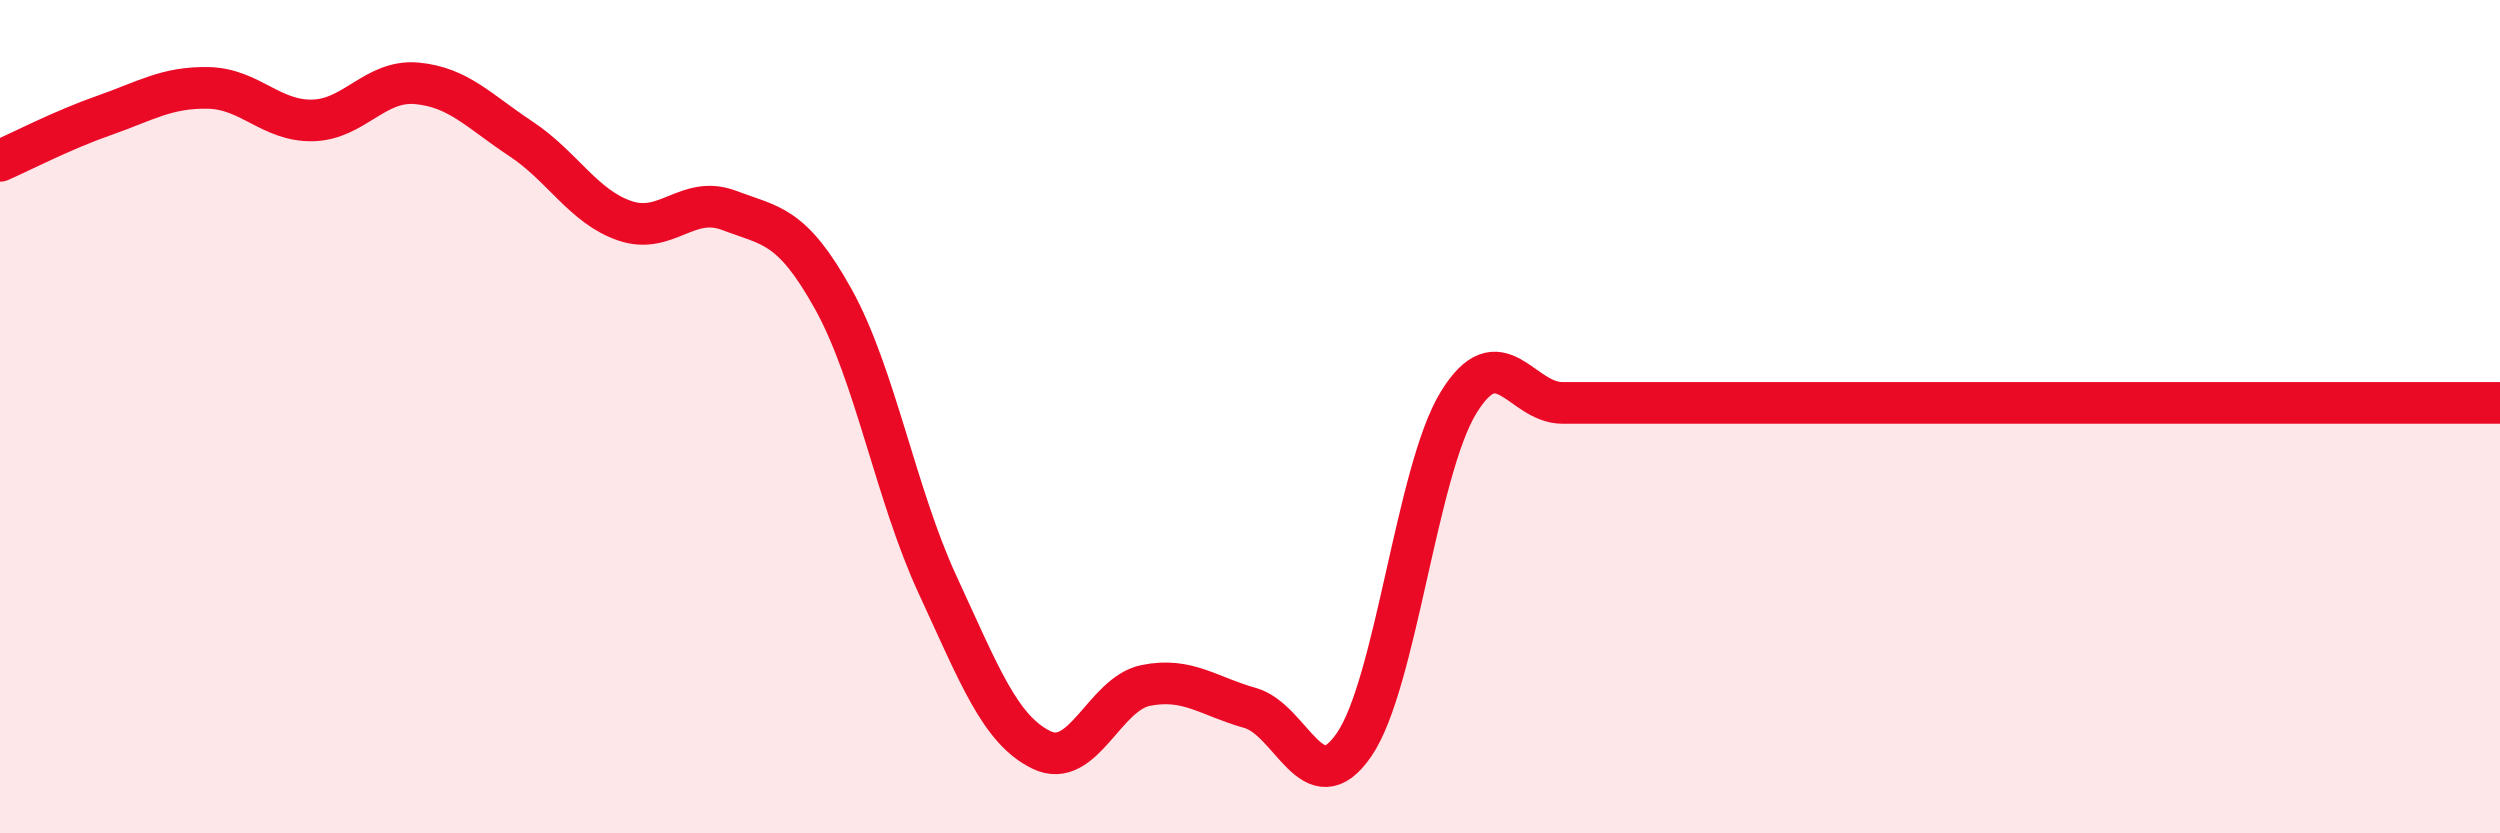
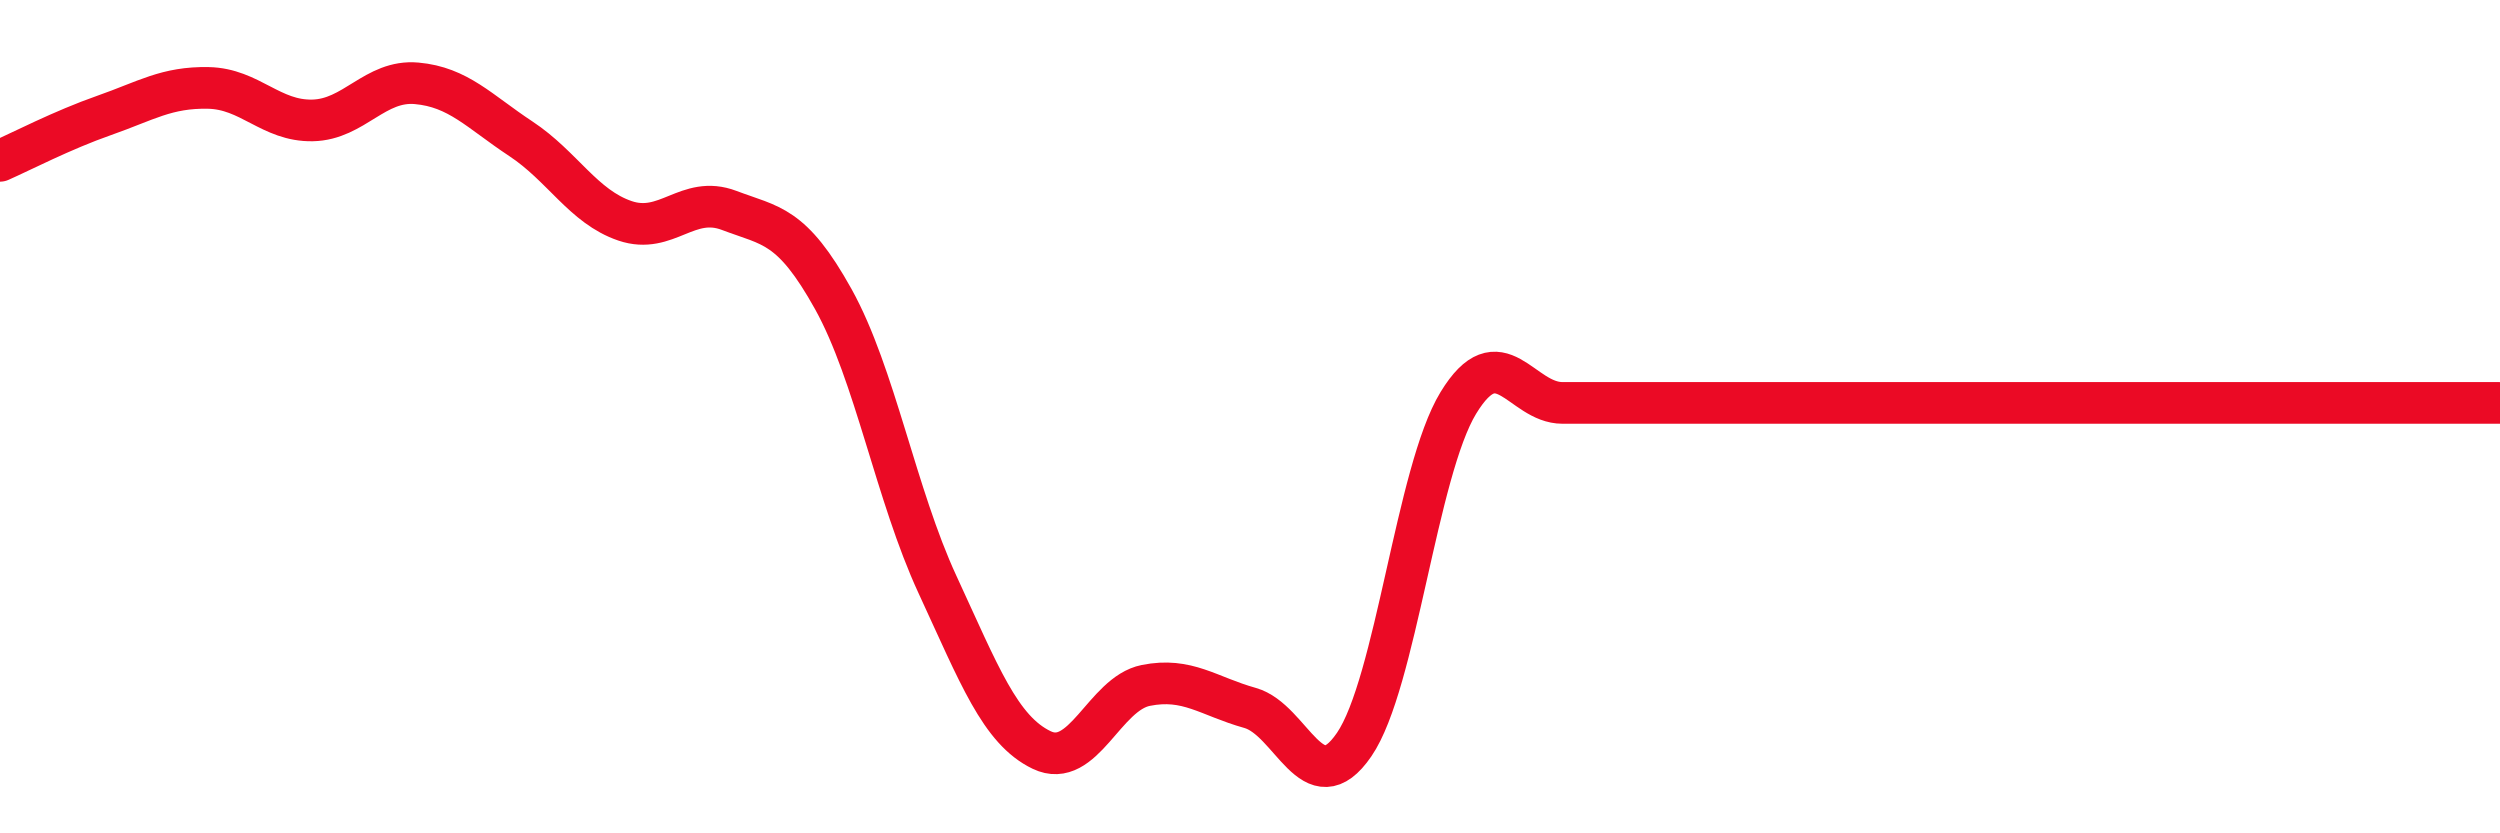
<svg xmlns="http://www.w3.org/2000/svg" width="60" height="20" viewBox="0 0 60 20">
-   <path d="M 0,3.86 C 0.5,3.64 1.5,3.12 2.5,2.77 C 3.5,2.42 4,2.09 5,2.11 C 6,2.13 6.5,2.91 7.5,2.89 C 8.5,2.87 9,1.91 10,2 C 11,2.09 11.5,2.67 12.5,3.33 C 13.5,3.99 14,4.96 15,5.3 C 16,5.64 16.5,4.67 17.5,5.05 C 18.5,5.43 19,5.38 20,7.18 C 21,8.98 21.5,11.87 22.5,14.03 C 23.5,16.19 24,17.52 25,18 C 26,18.48 26.5,16.65 27.5,16.45 C 28.5,16.25 29,16.71 30,16.99 C 31,17.27 31.5,19.33 32.5,17.87 C 33.5,16.41 34,11.31 35,9.67 C 36,8.03 36.5,9.67 37.5,9.67 C 38.5,9.67 39,9.67 40,9.67 C 41,9.67 41.5,9.67 42.5,9.67 C 43.5,9.67 44,9.67 45,9.67 C 46,9.67 46.5,9.67 47.5,9.67 C 48.5,9.67 49,9.67 50,9.67 C 51,9.67 51.5,9.67 52.5,9.67 C 53.5,9.67 54,9.67 55,9.67 C 56,9.67 56.5,9.67 57.5,9.67 C 58.5,9.67 59.5,9.67 60,9.67L60 20L0 20Z" fill="#EB0A25" opacity="0.1" stroke-linecap="round" stroke-linejoin="round" />
  <path d="M 0,3.86 C 0.5,3.64 1.5,3.12 2.5,2.77 C 3.5,2.42 4,2.09 5,2.11 C 6,2.13 6.5,2.91 7.5,2.89 C 8.5,2.87 9,1.91 10,2 C 11,2.09 11.5,2.67 12.5,3.33 C 13.5,3.99 14,4.96 15,5.3 C 16,5.64 16.5,4.67 17.5,5.05 C 18.5,5.43 19,5.38 20,7.18 C 21,8.98 21.5,11.87 22.5,14.03 C 23.5,16.19 24,17.52 25,18 C 26,18.48 26.5,16.65 27.5,16.45 C 28.5,16.25 29,16.71 30,16.99 C 31,17.27 31.5,19.33 32.5,17.87 C 33.5,16.41 34,11.31 35,9.67 C 36,8.03 36.5,9.67 37.5,9.67 C 38.5,9.67 39,9.67 40,9.67 C 41,9.67 41.5,9.67 42.5,9.67 C 43.5,9.67 44,9.67 45,9.67 C 46,9.67 46.5,9.67 47.5,9.67 C 48.5,9.67 49,9.67 50,9.67 C 51,9.67 51.5,9.67 52.5,9.67 C 53.5,9.67 54,9.67 55,9.67 C 56,9.67 56.5,9.67 57.5,9.67 C 58.5,9.67 59.5,9.67 60,9.67" stroke="#EB0A25" stroke-width="1" fill="none" stroke-linecap="round" stroke-linejoin="round" />
</svg>